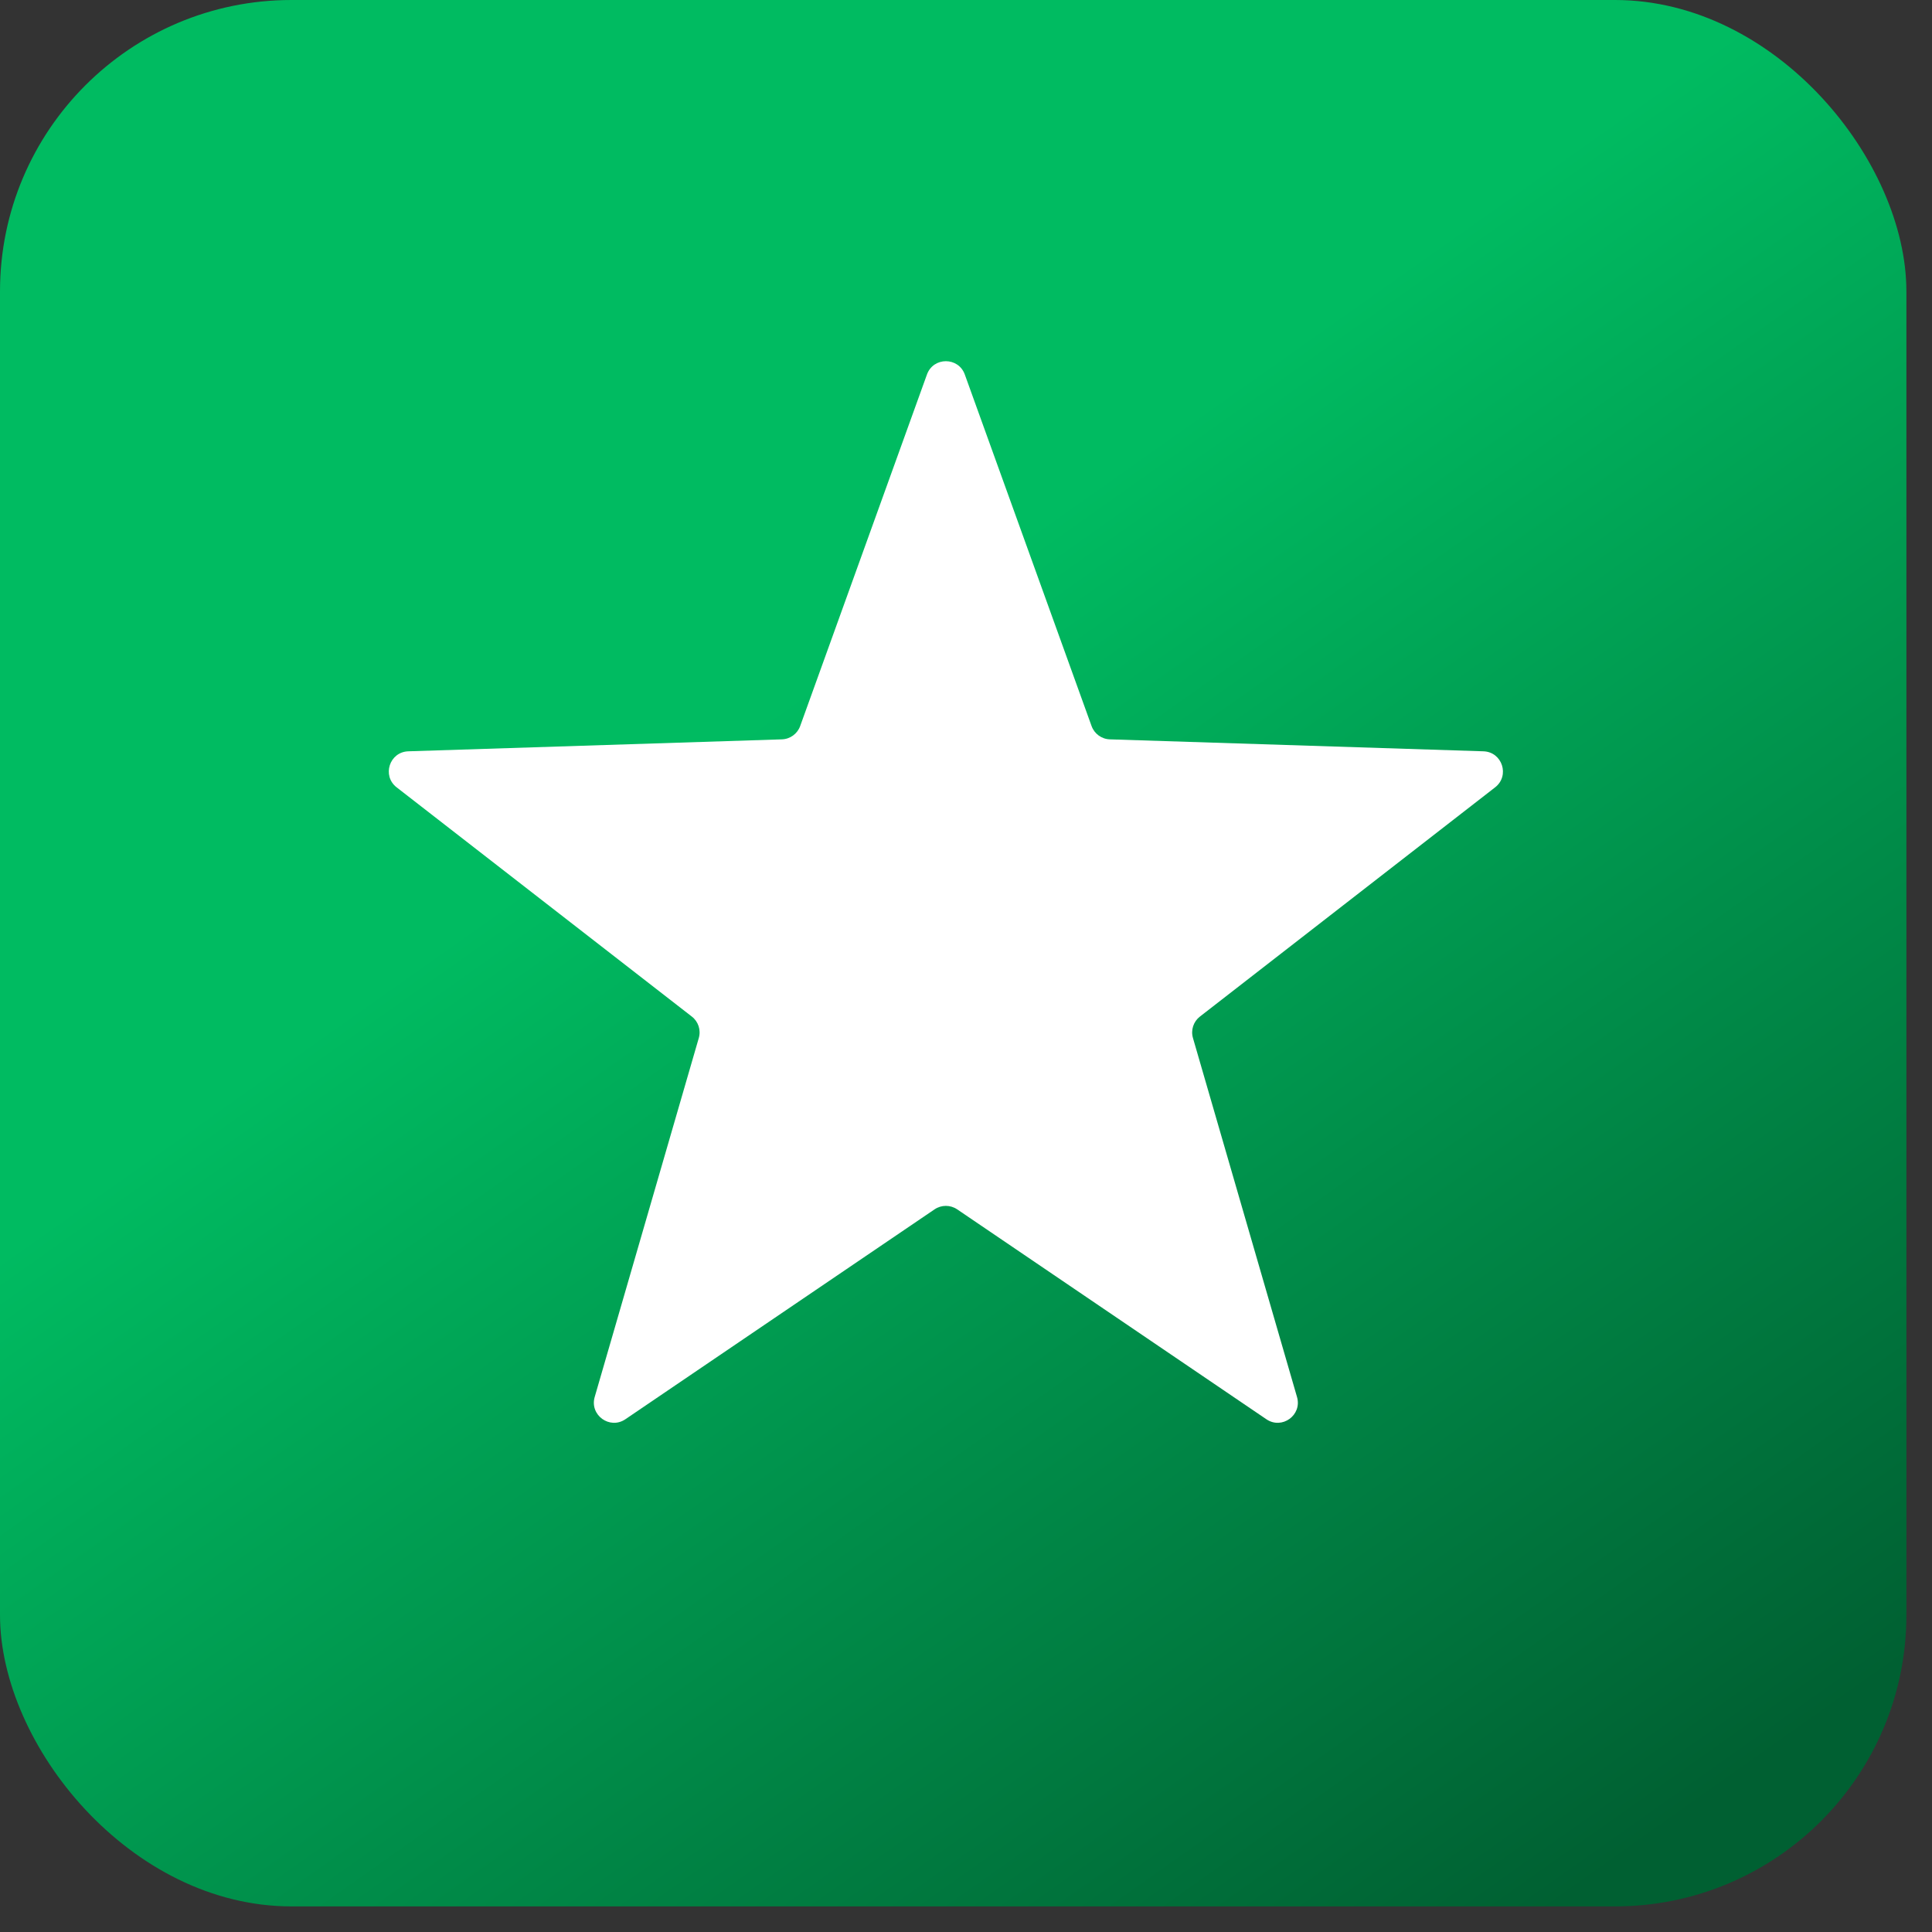
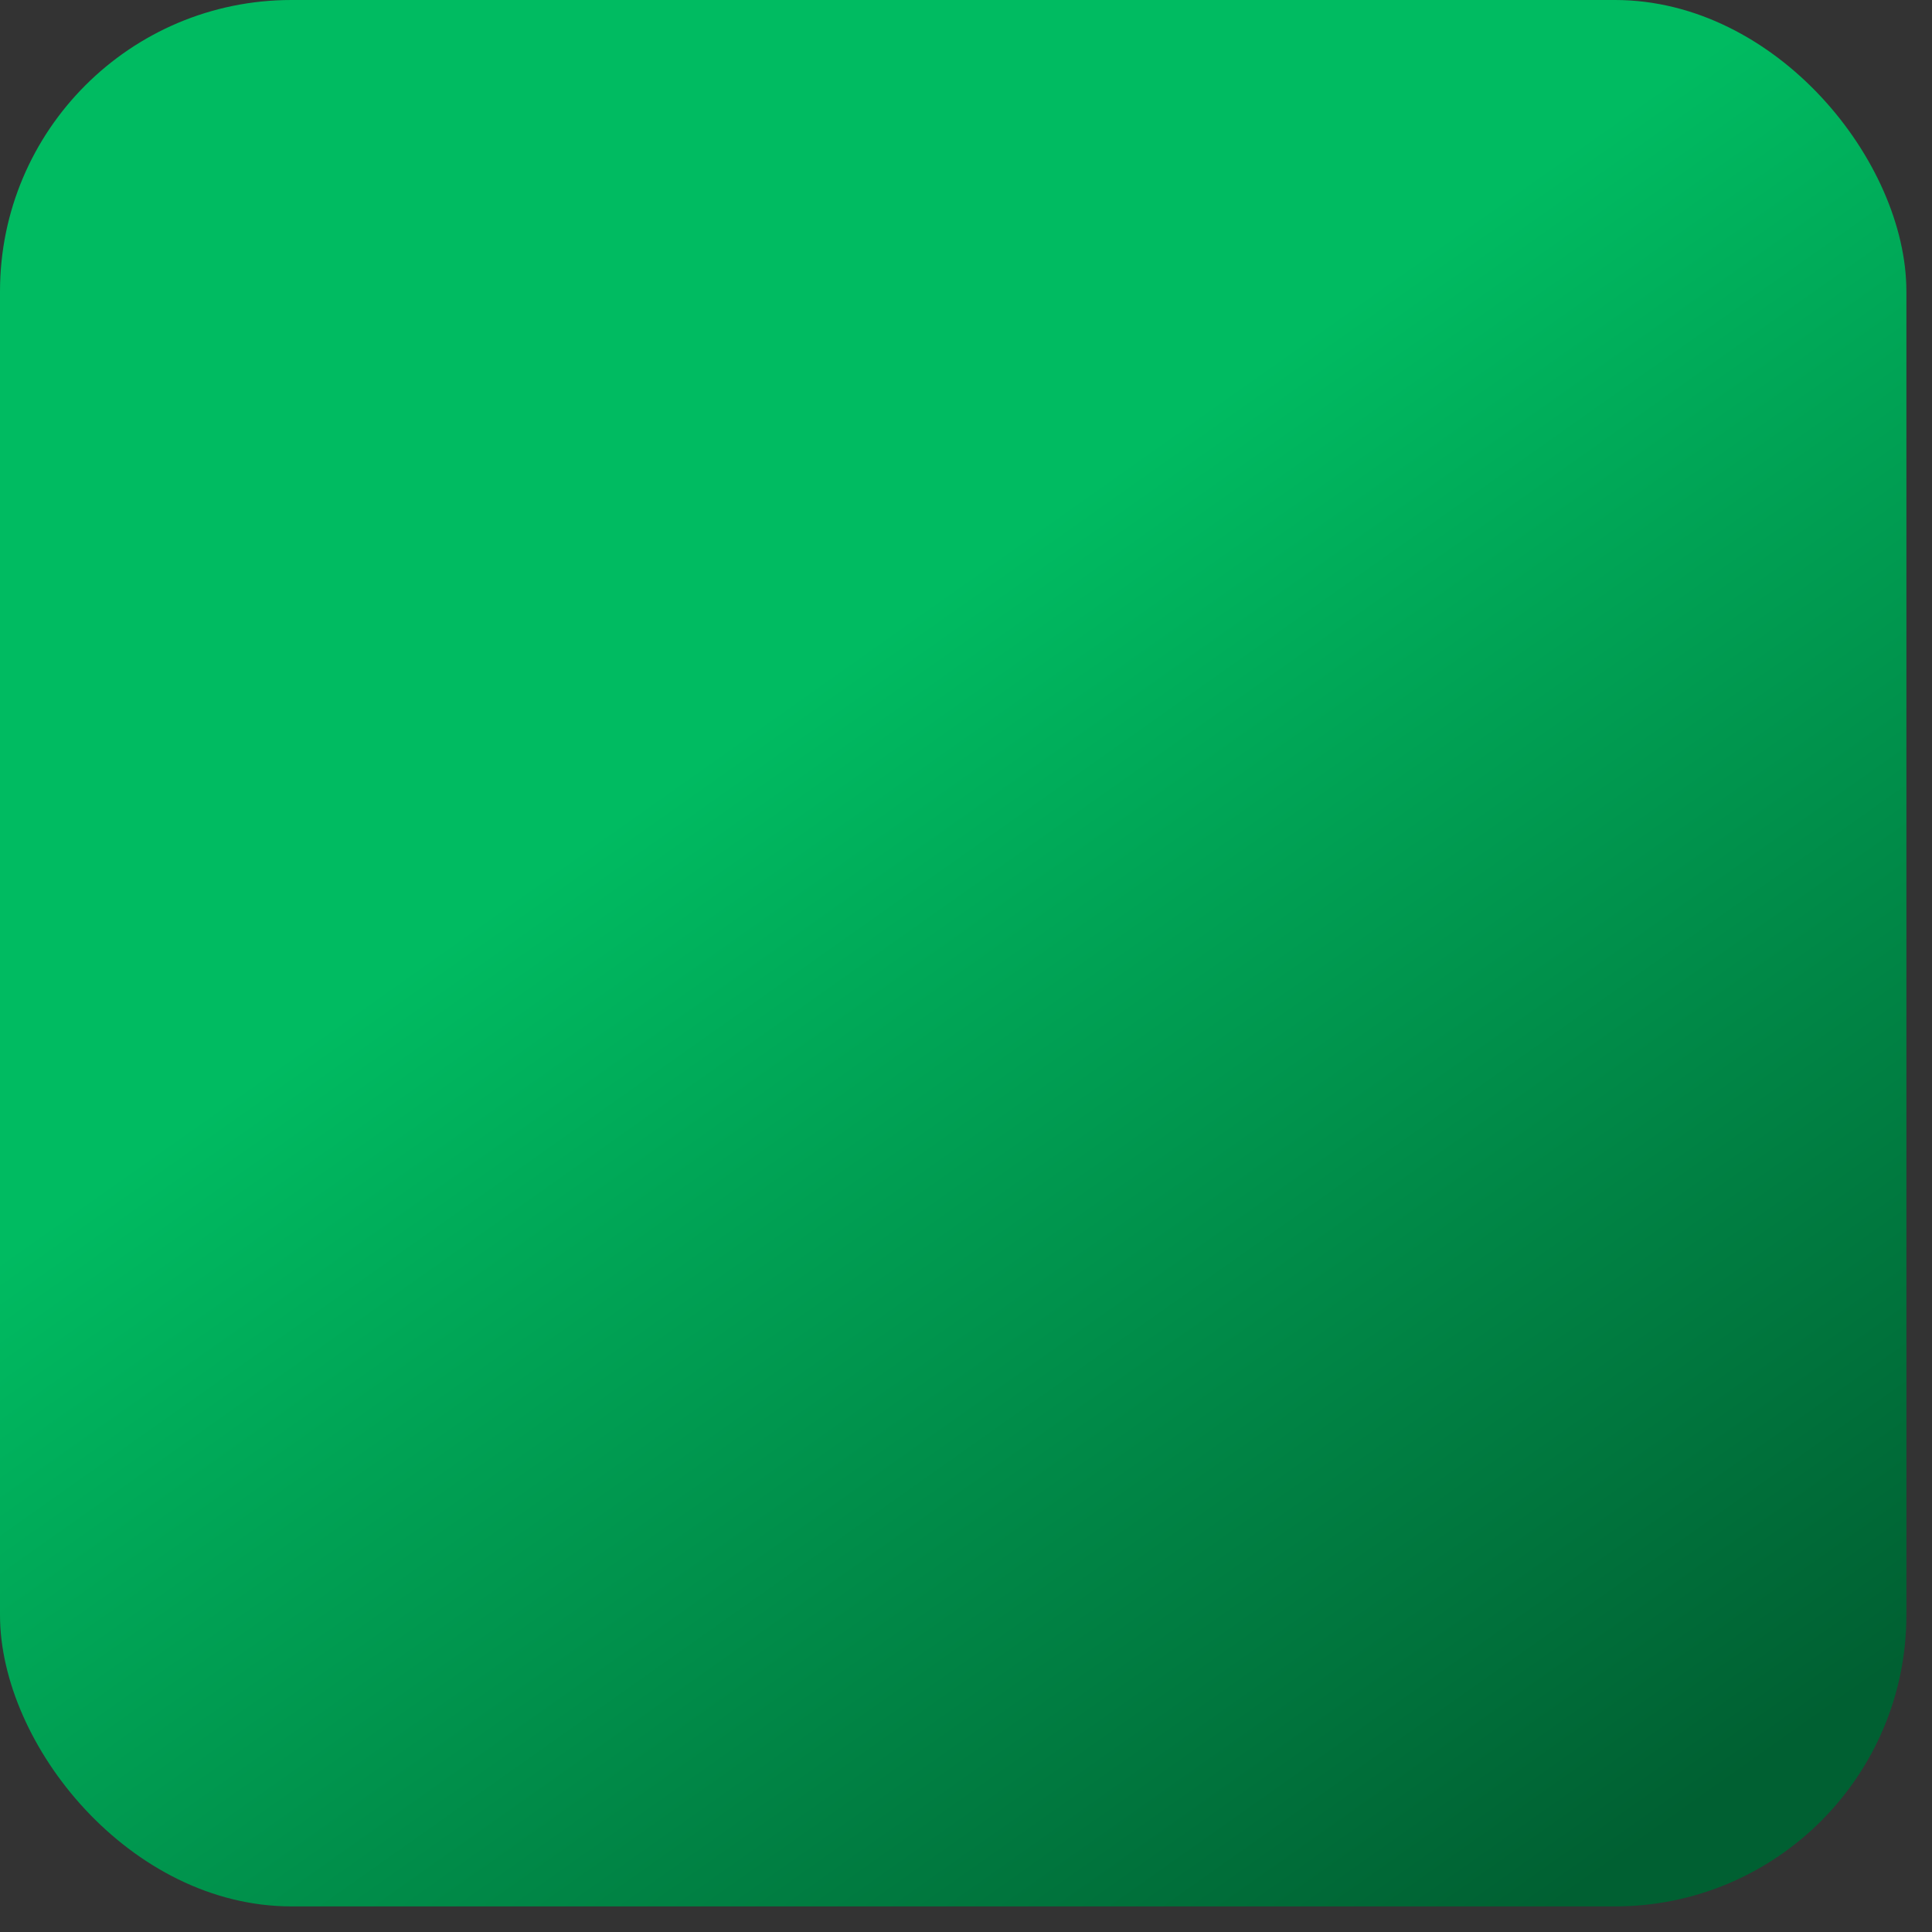
<svg xmlns="http://www.w3.org/2000/svg" width="48" height="48" viewBox="0 0 48 48" fill="none">
  <rect x="0" y="0" width="48" height="48" fill="#333333" stroke="none" />
  <rect width="47.364" height="47.364" rx="7.24" fill="url(#paint0_linear_181_9428)" />
-   <path d="M23.03 9.304C23.189 8.864 23.811 8.864 23.97 9.304L27.12 18.039C27.19 18.232 27.37 18.363 27.575 18.369L36.855 18.666C37.324 18.681 37.516 19.273 37.146 19.561L29.812 25.256C29.65 25.381 29.581 25.593 29.639 25.79L32.224 34.708C32.355 35.158 31.851 35.524 31.463 35.261L23.781 30.046C23.611 29.931 23.389 29.931 23.219 30.046L15.537 35.261C15.149 35.524 14.645 35.158 14.775 34.708L17.361 25.79C17.419 25.593 17.35 25.381 17.188 25.256L9.854 19.561C9.484 19.273 9.676 18.681 10.145 18.666L19.425 18.369C19.63 18.363 19.81 18.232 19.88 18.039L23.03 9.304Z" fill="white" />
  <defs>
    <linearGradient id="paint0_linear_181_9428" x1="18" y1="18.5" x2="38.5" y2="47.5" gradientUnits="userSpaceOnUse">
      <stop stop-color="#00BB61" />
      <stop offset="1" stop-color="#006032" />
    </linearGradient>
  </defs>
</svg>